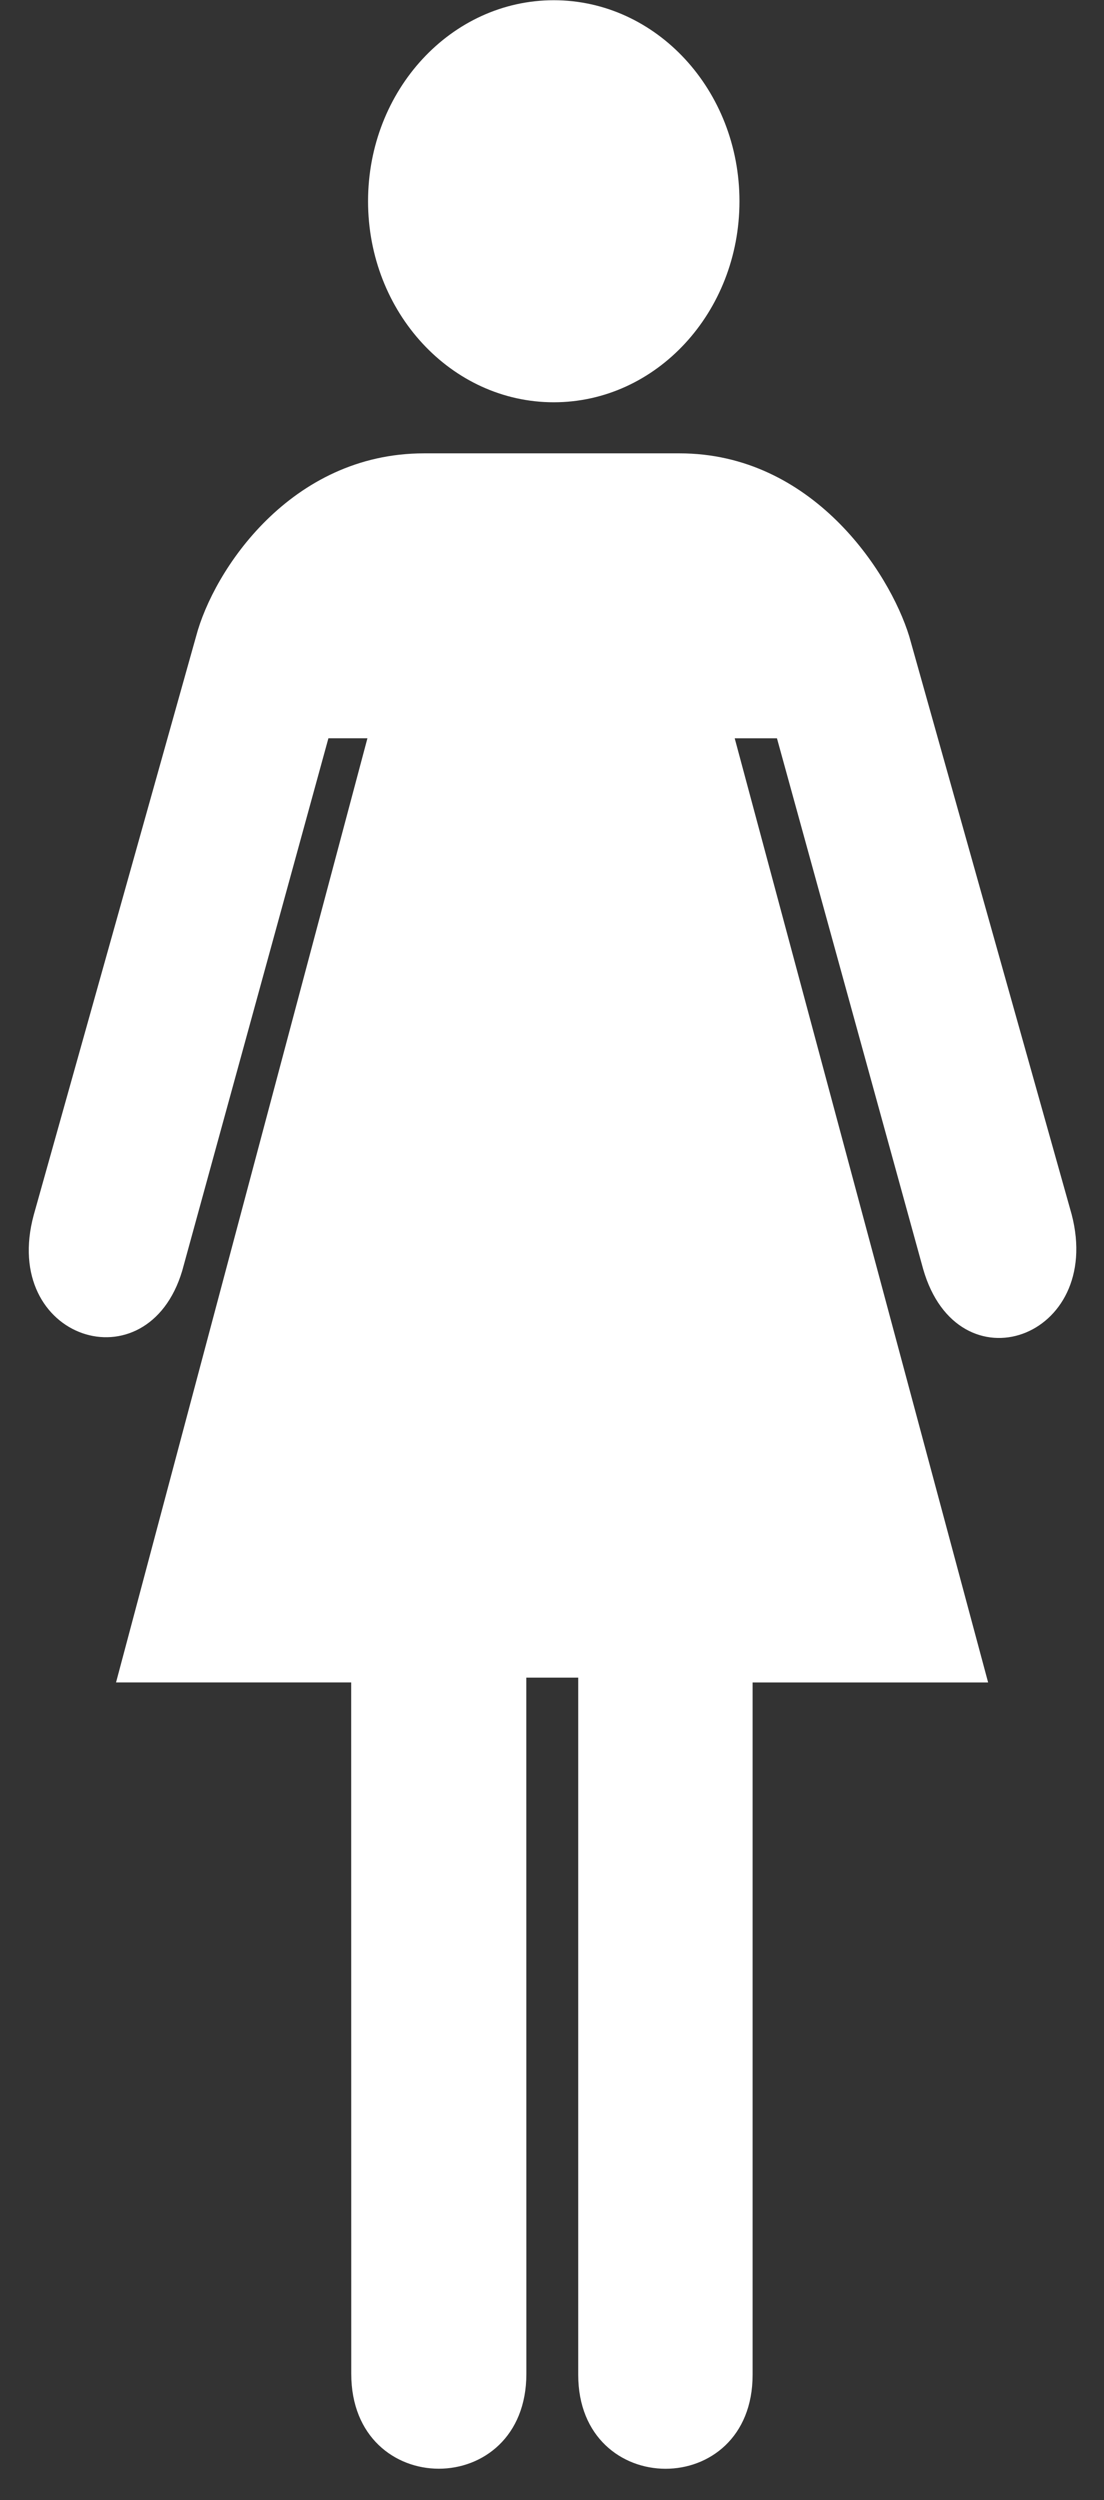
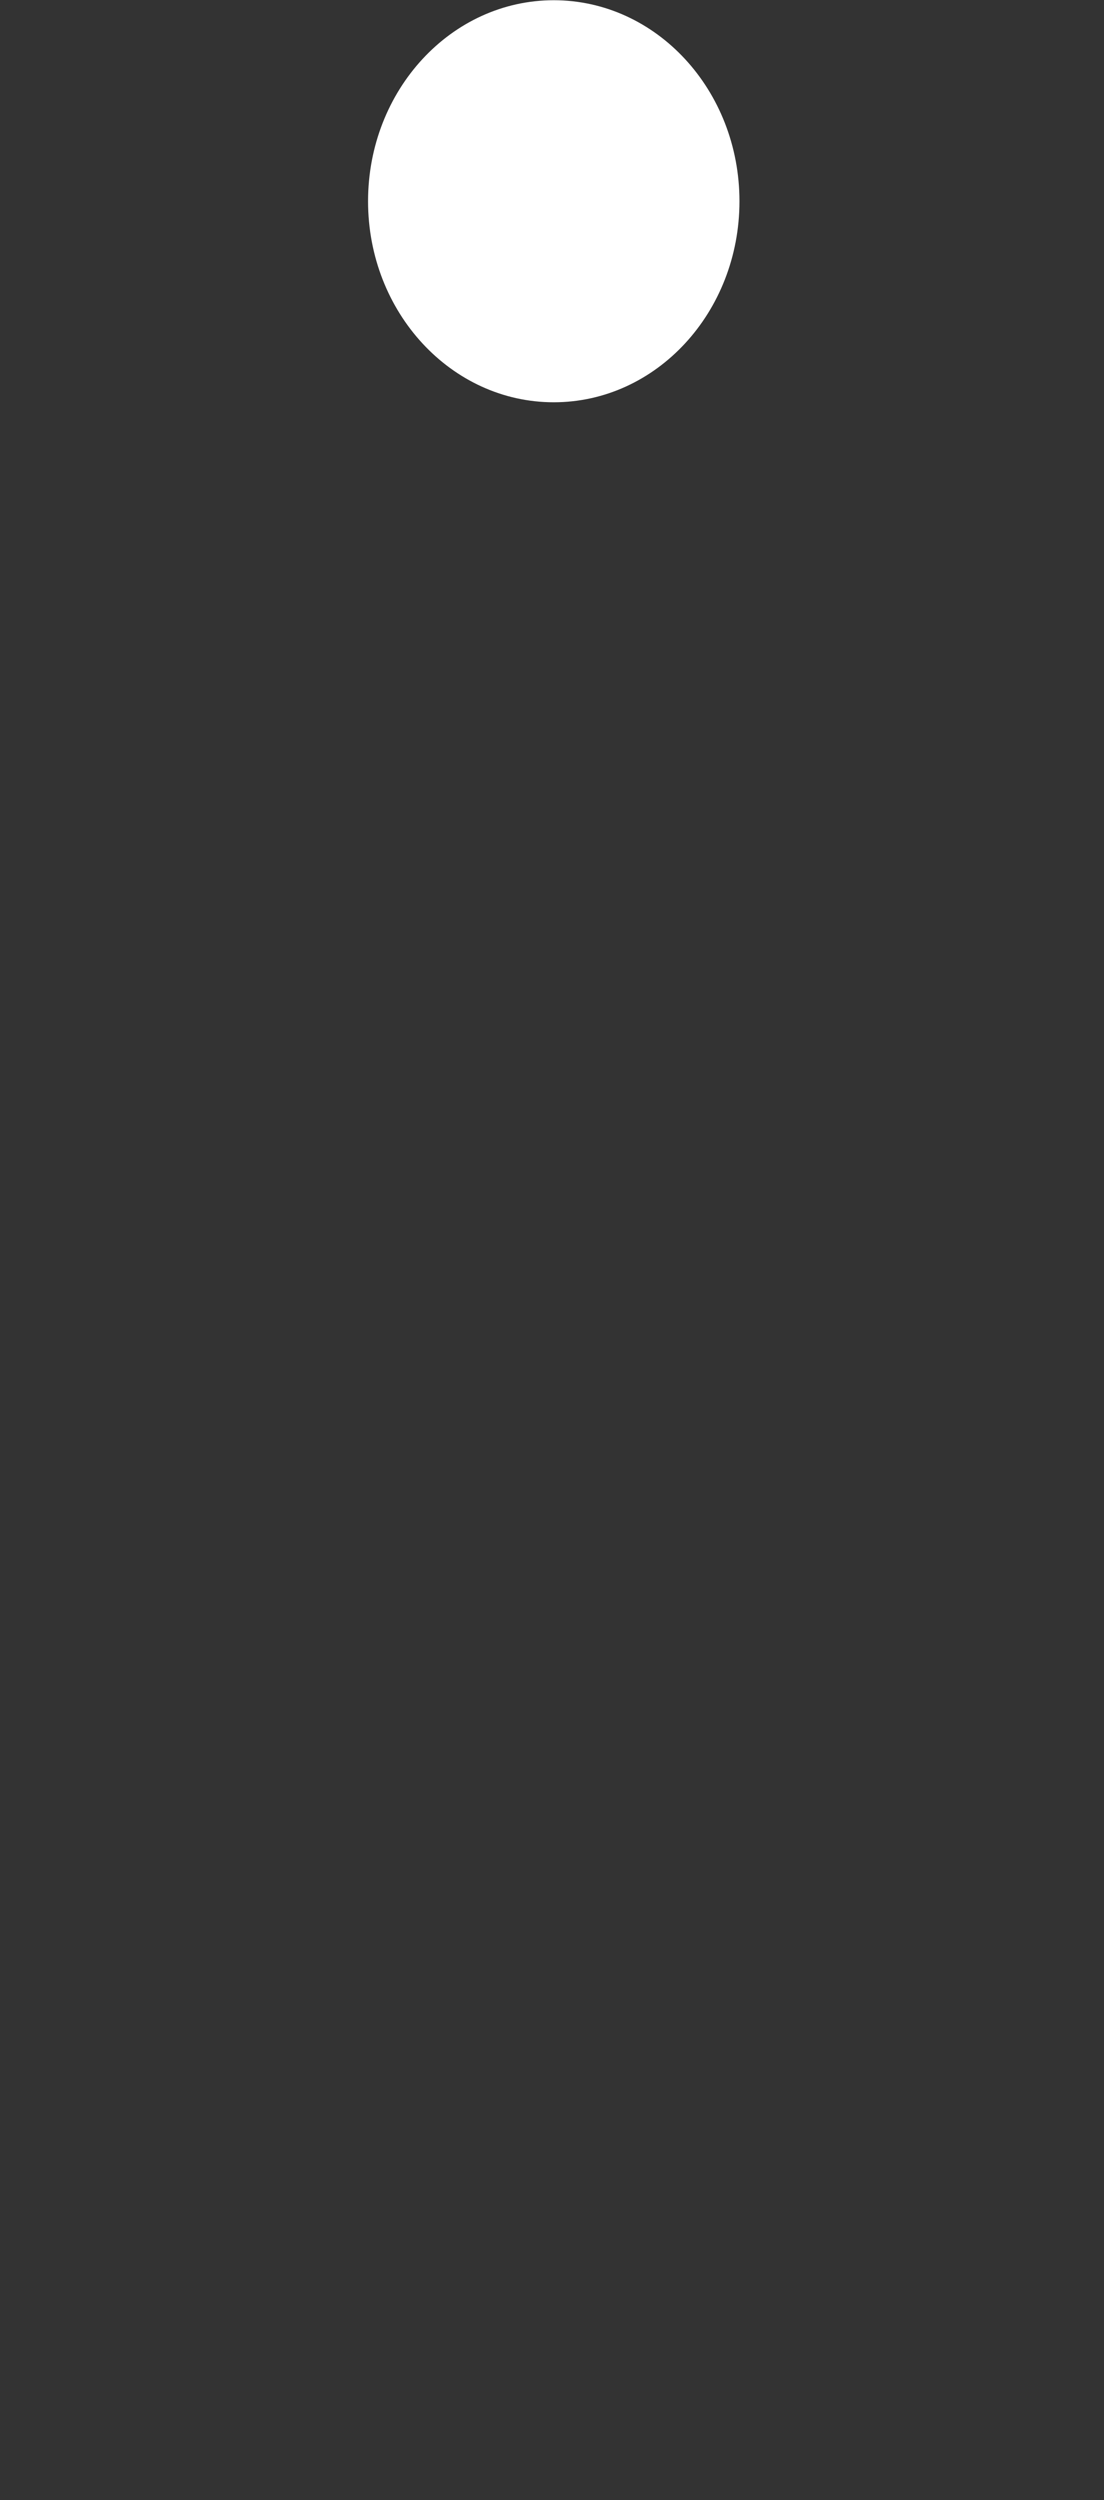
<svg xmlns="http://www.w3.org/2000/svg" fill="#ffffff" height="497.7" preserveAspectRatio="xMidYMid meet" version="1" viewBox="1.4 2.7 219.9 497.7" width="219.9" zoomAndPan="magnify">
  <rect x="1.4" y="2.7" width="219.9" height="497.7" fill="#333333" stroke="none" />
  <g id="change1_1">
    <path d="m111.7 82.781c20.429 0 36.99-17.916 36.99-40.018 0-22.099-16.562-40.017-36.99-40.017-20.426 0-36.989 17.918-36.989 40.017 0 22.102 16.563 40.018 36.989 40.018z" fill="inherit" />
  </g>
  <g id="change1_2">
-     <path d="m106.23 336.66l0.015 138.6c0 25.186-34.879 25.186-34.879 0l-0.015-137.64h-46.836l50.072-187.95h-7.774l-29.126 106.03c-6.933 23.125-36.28 13.625-29.566-11.138l32.339-115.19c3.466-13.136 18.822-36.423 45.402-36.423h50.887c26.344 0 41.768 23.483 45.755 36.423l32.352 115.08c6.47 24.75-22.646 35-29.579 10.875l-29.117-105.65h-8.417l50.475 187.95h-46.91v137.83c0 25-34.734 24.875-34.734 0v-138.79h-10.342z" fill="inherit" />
-   </g>
+     </g>
</svg>